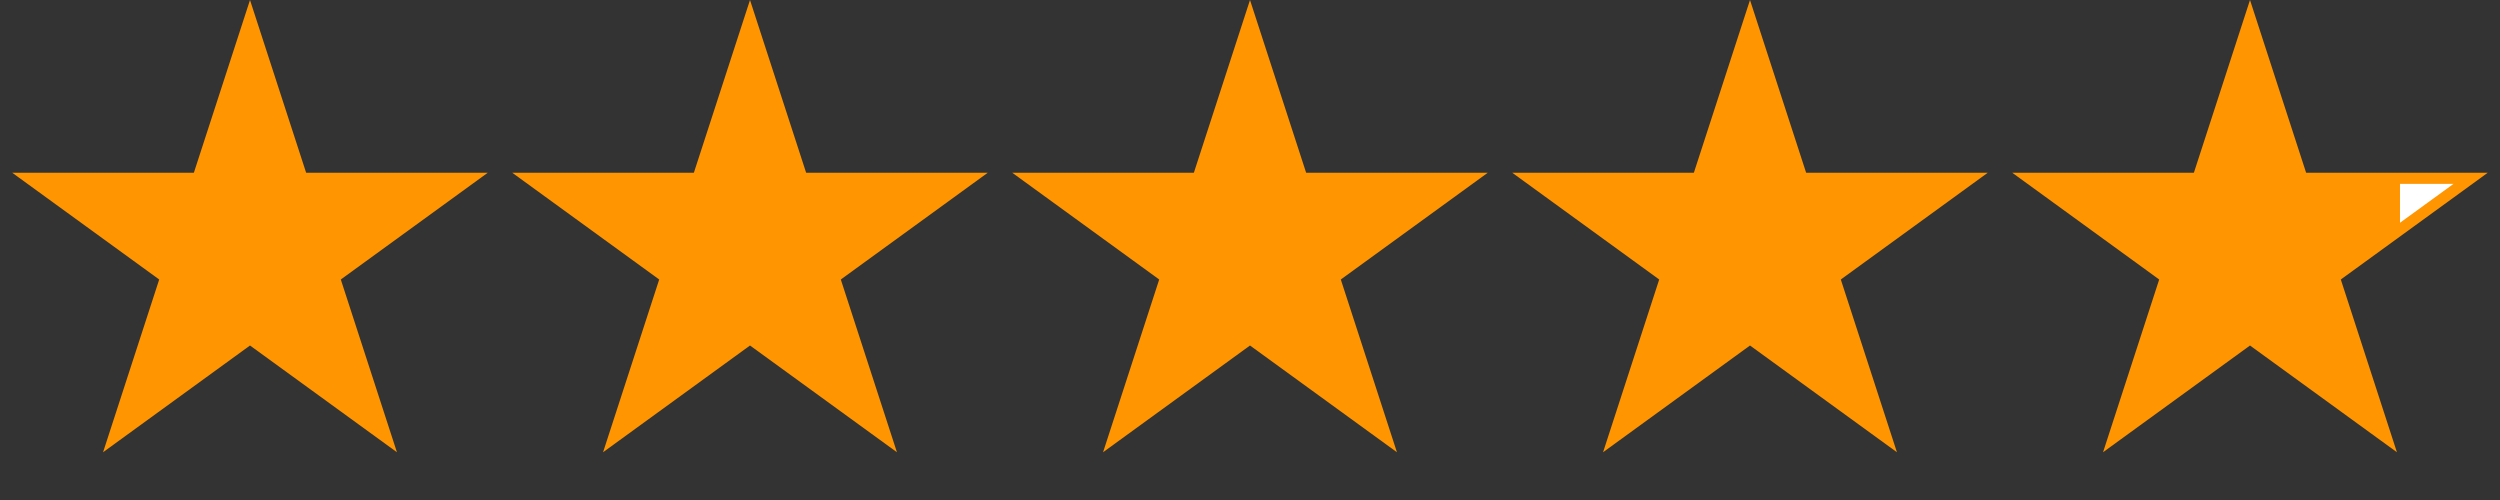
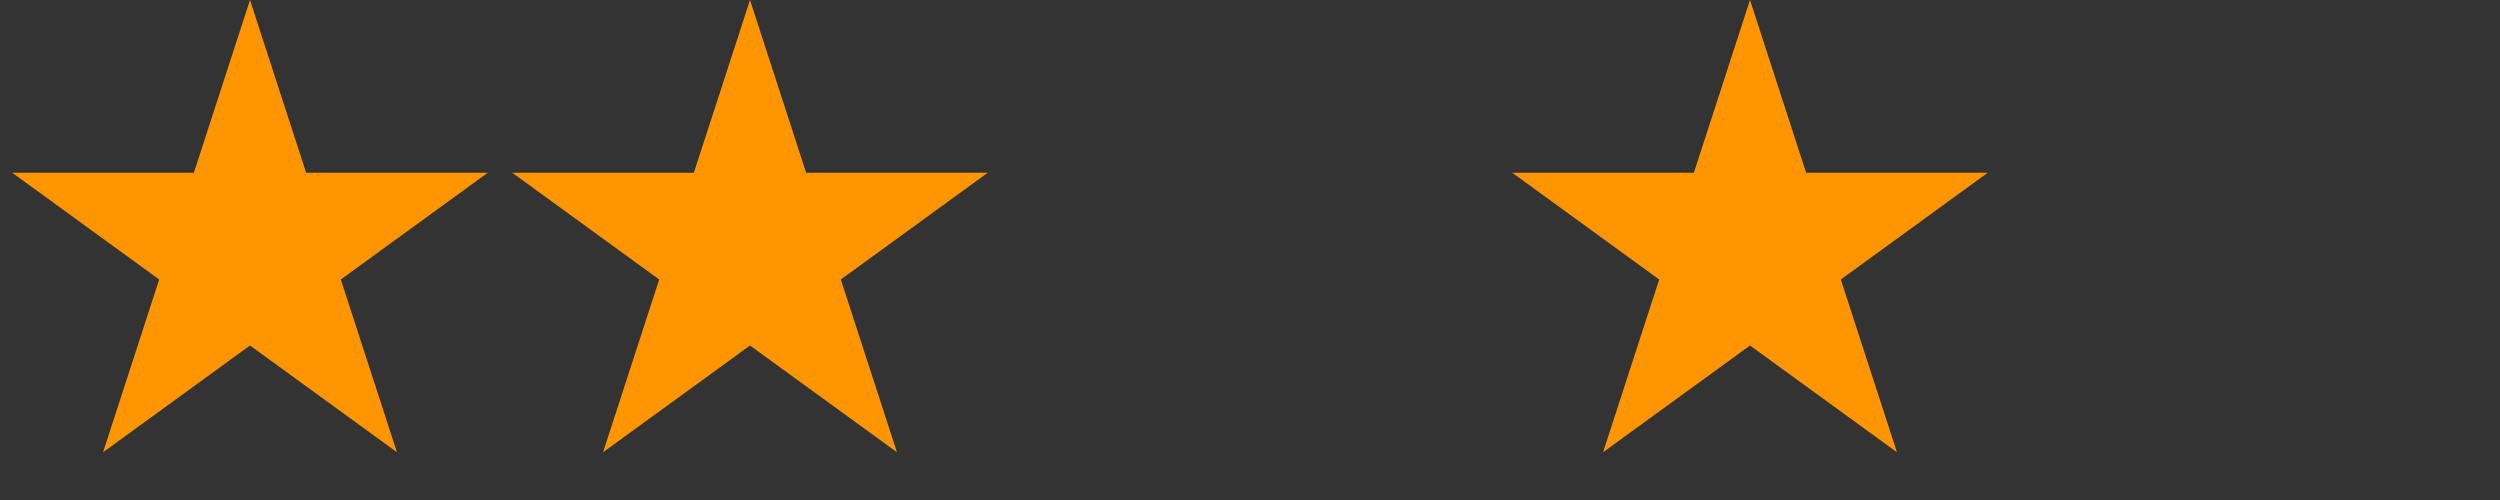
<svg xmlns="http://www.w3.org/2000/svg" width="90" height="18" viewBox="0 0 90 18" fill="none">
  <rect x="0" y="0" width="90" height="18" fill="#333333" stroke="none" />
  <path d="M9 0L11.021 6.219H17.559L12.269 10.062L14.29 16.281L9 12.438L3.71 16.281L5.731 10.062L0.44 6.219H6.979L9 0Z" fill="#FF9500" />
  <path d="M27 0L29.021 6.219H35.559L30.269 10.062L32.29 16.281L27 12.438L21.71 16.281L23.731 10.062L18.441 6.219H24.979L27 0Z" fill="#FF9500" />
-   <path d="M45 0L47.021 6.219H53.559L48.269 10.062L50.29 16.281L45 12.438L39.71 16.281L41.731 10.062L36.441 6.219H42.979L45 0Z" fill="#FF9500" />
  <path d="M63 0L65.021 6.219H71.559L66.269 10.062L68.29 16.281L63 12.438L57.71 16.281L59.731 10.062L54.441 6.219H60.979L63 0Z" fill="#FF9500" />
-   <path d="M82.83 6.28L82.875 6.419H88.943L84.152 9.9L84.034 9.986L84.079 10.124L85.909 15.757L81.117 12.276L81 12.19L80.883 12.276L76.09 15.757L77.921 10.124L77.966 9.986L77.848 9.9L73.057 6.419H79.125L79.17 6.28L81 0.647L82.83 6.28Z" fill="url(#paint0_linear_11611_2499)" stroke="#FF9500" stroke-width="0.4" />
  <defs>
    <linearGradient id="paint0_linear_11611_2499" x1="72" y1="9" x2="90" y2="9" gradientUnits="userSpaceOnUse">
      <stop offset="0.8" stop-color="#FF9500" />
      <stop offset="0.8" stop-color="white" />
    </linearGradient>
  </defs>
</svg>